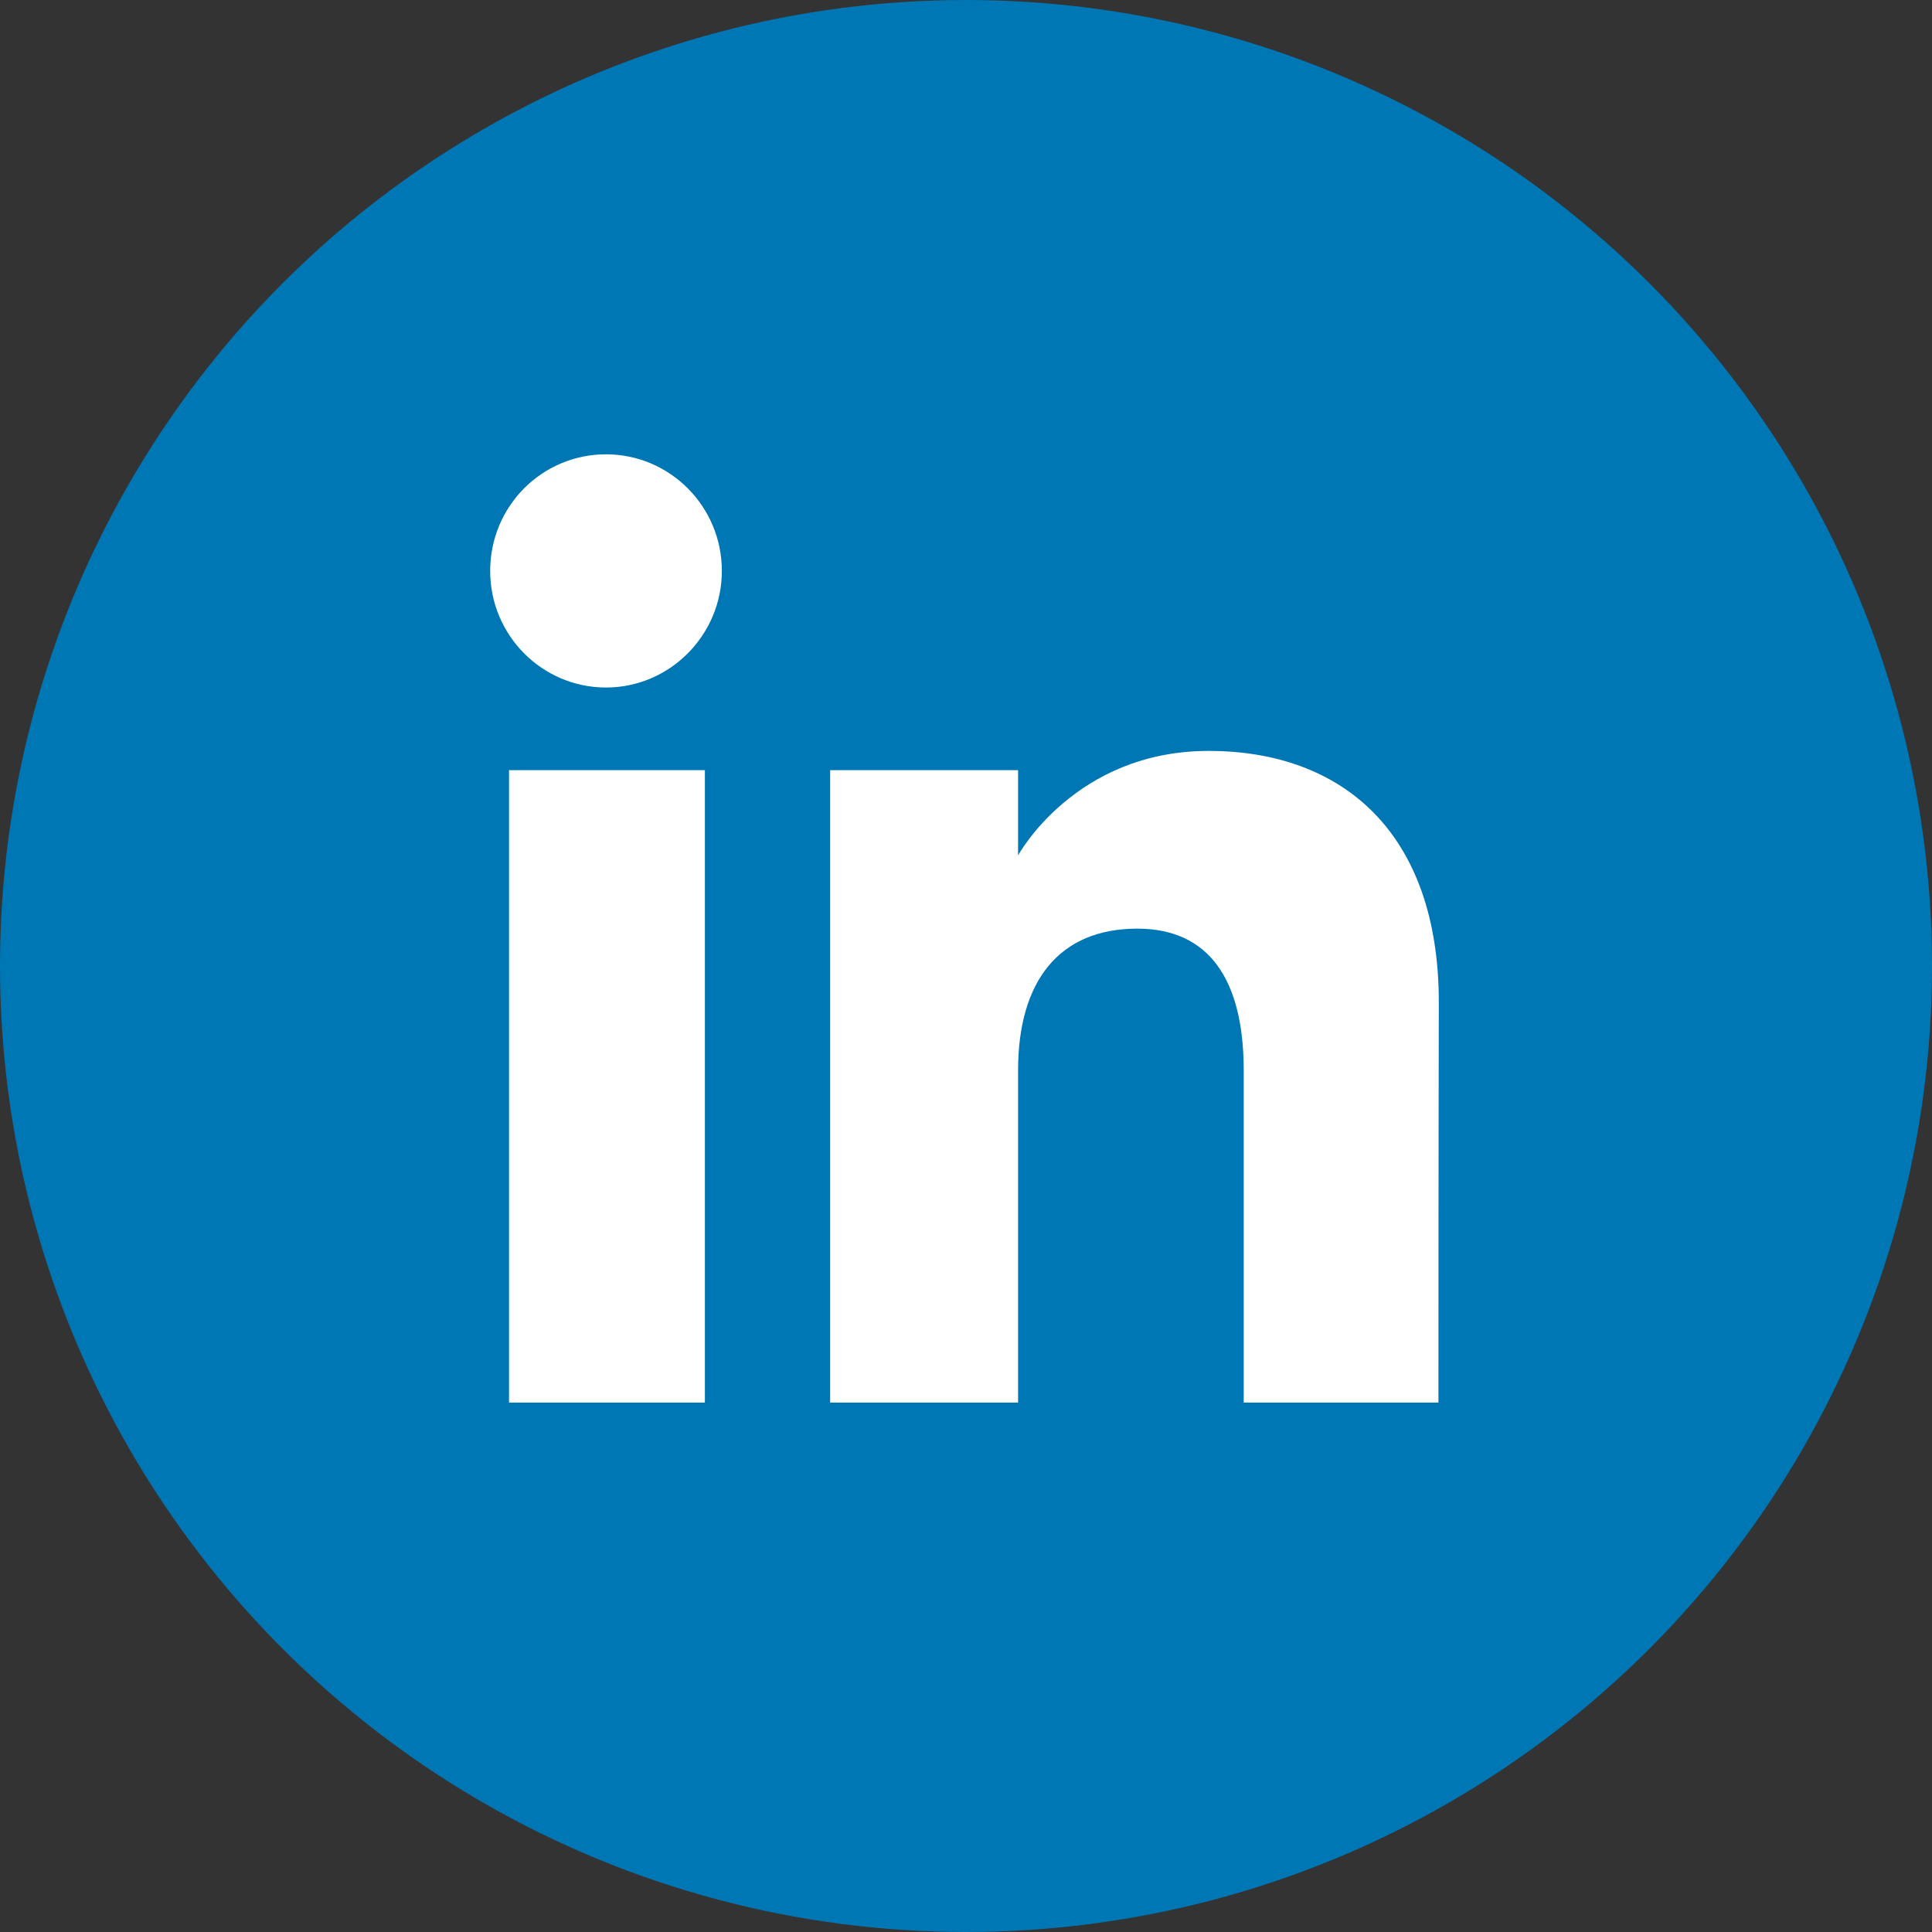
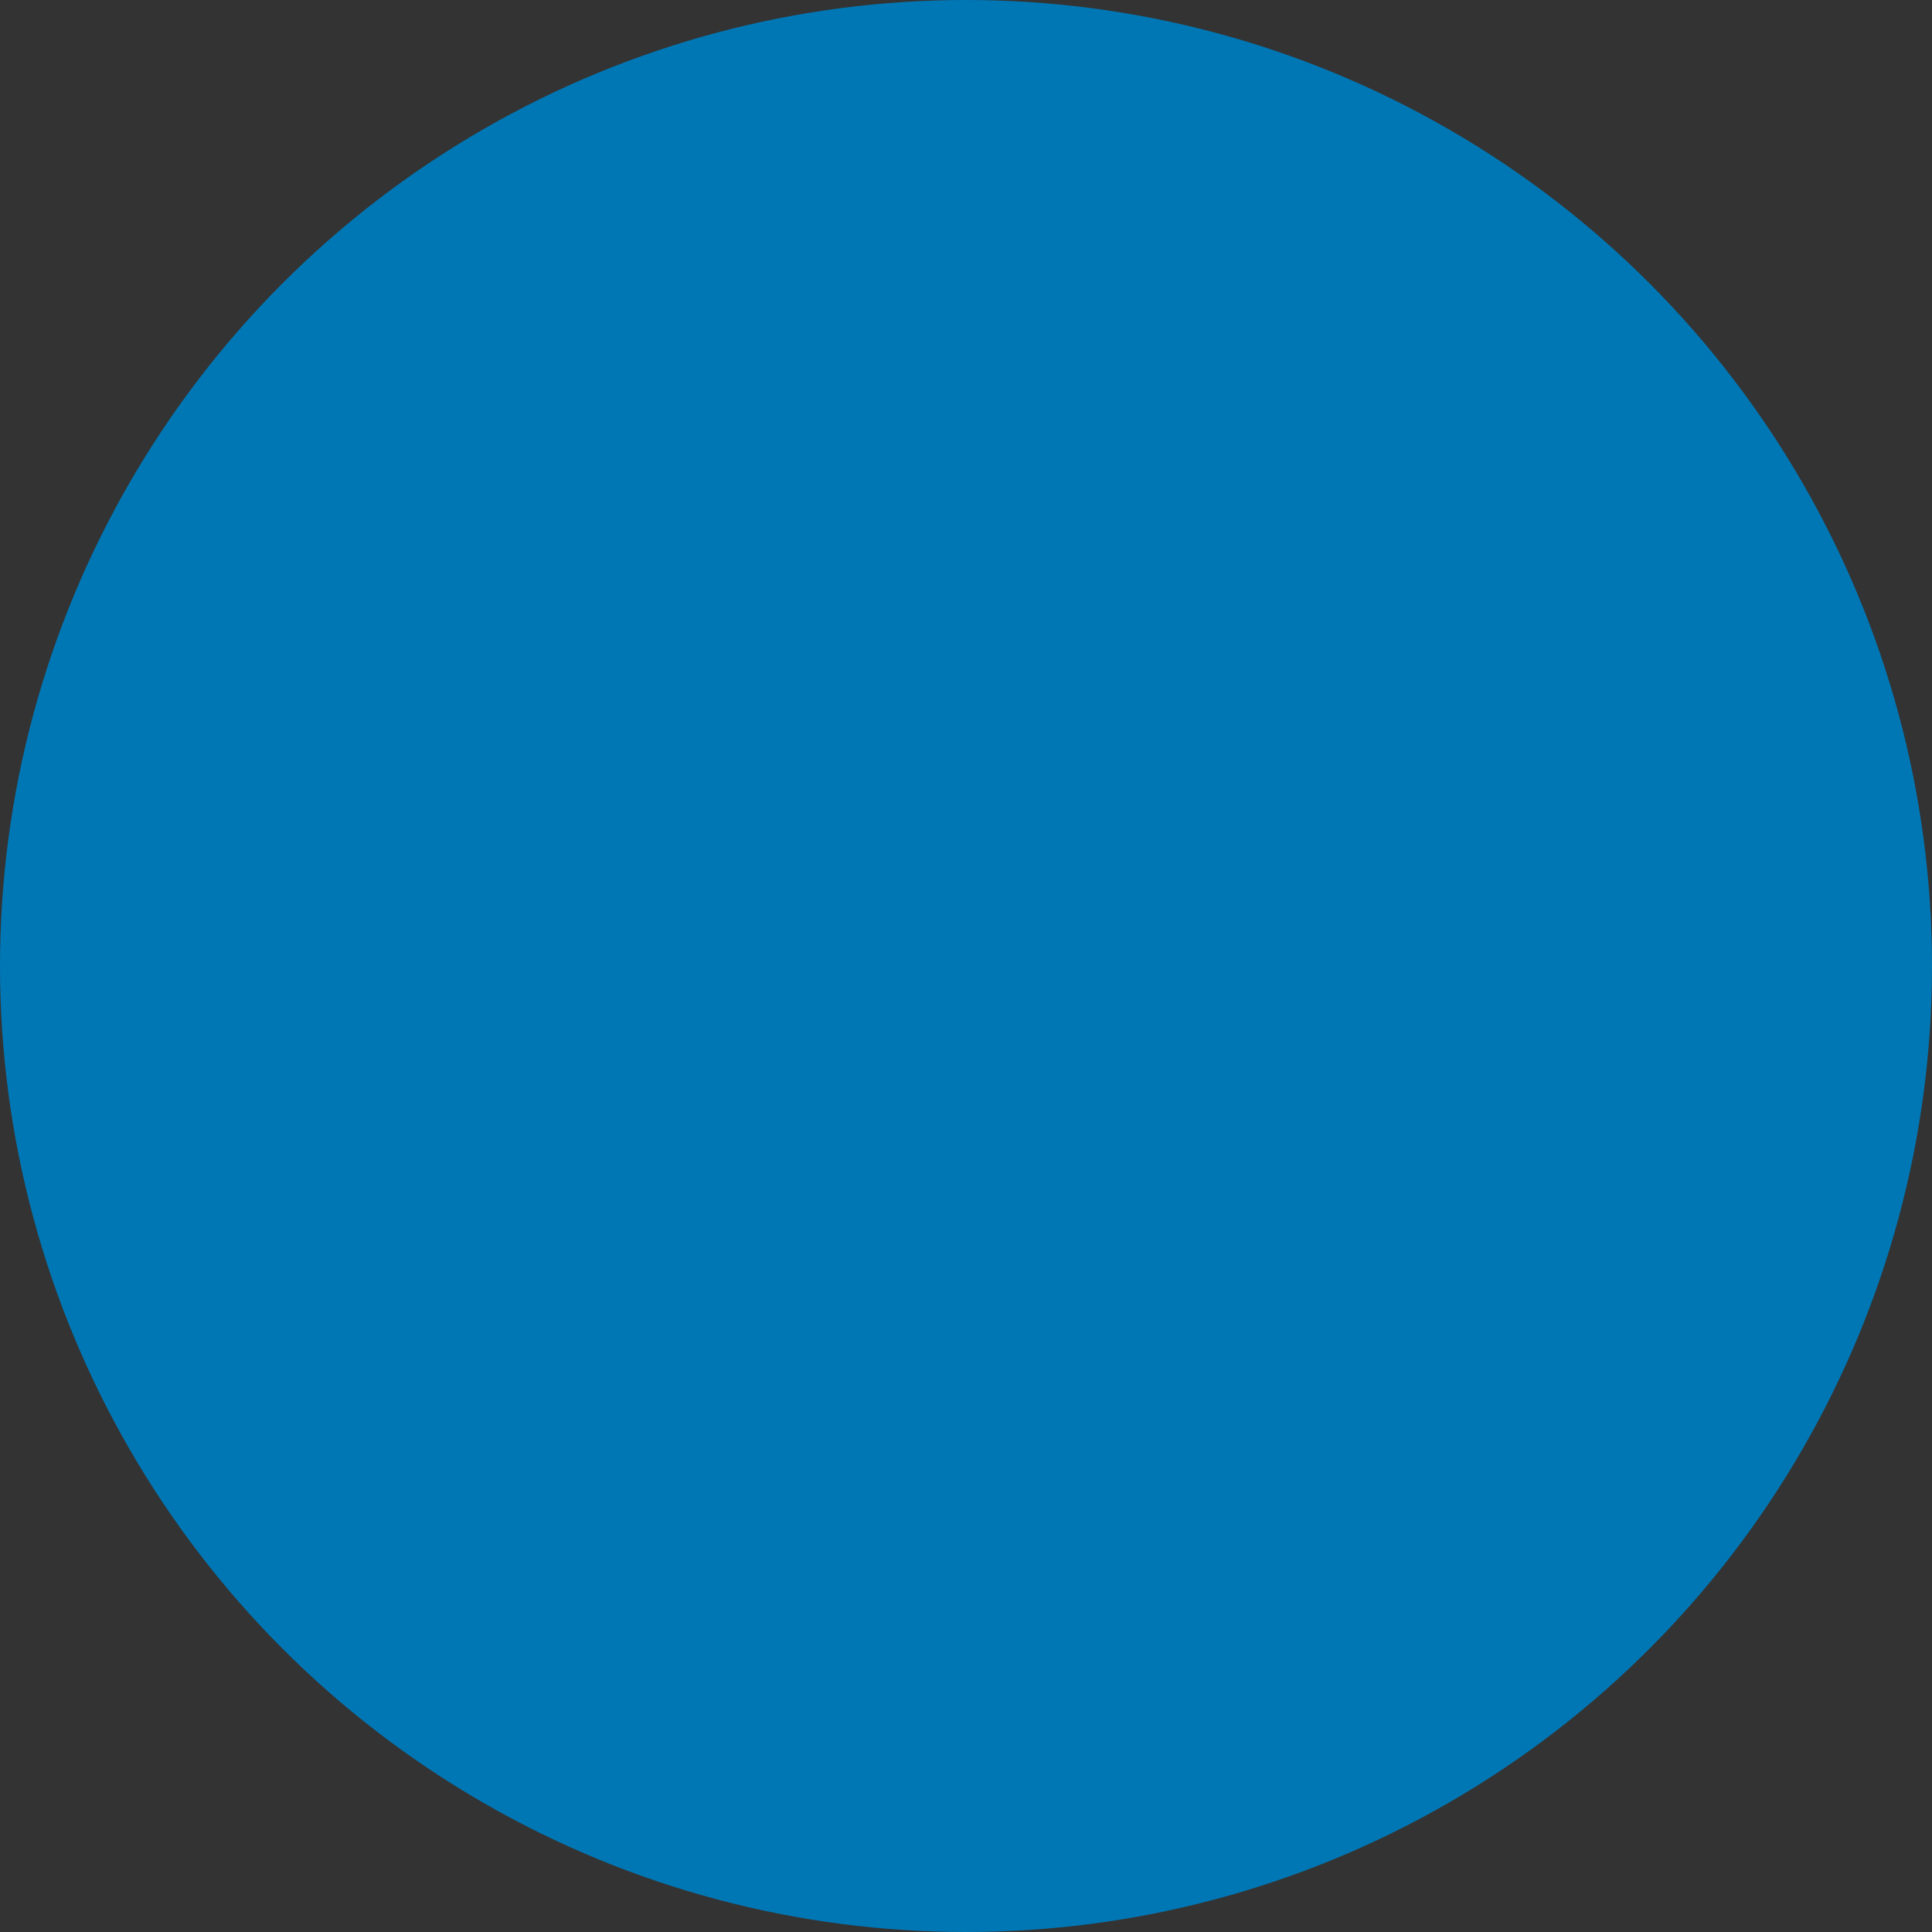
<svg xmlns="http://www.w3.org/2000/svg" enable-background="new 0 0 512 512" id="Layer_1" version="1.1" viewBox="0 0 512 512" xml:space="preserve">
  <rect x="0" y="0" width="512" height="512" fill="#333333" stroke="none" />
  <g>
    <circle cx="256" cy="256" fill="#0077B5" r="256" />
-     <path d="M186.8,371.7h-51.9V204.1h51.9V371.7z M160.6,182.2   c-16.9,0-30.7-13.8-30.7-30.9c0-17.1,13.7-30.9,30.7-30.9c16.9,0,30.7,13.8,30.7,30.9C191.3,168.3,177.5,182.2,160.6,182.2z    M381.2,371.7h-51.6c0,0,0-63.8,0-88c0-24.1-9.2-37.6-28.2-37.6c-20.8,0-31.6,14-31.6,37.6c0,25.8,0,88,0,88h-49.8V204.1h49.8v22.6   c0,0,15-27.7,50.5-27.7c35.5,0,61,21.7,61,66.6C381.2,310.5,381.2,371.7,381.2,371.7z" fill="#FFFFFF" id="linkedin-square-rounded-icon_1_" />
  </g>
</svg>